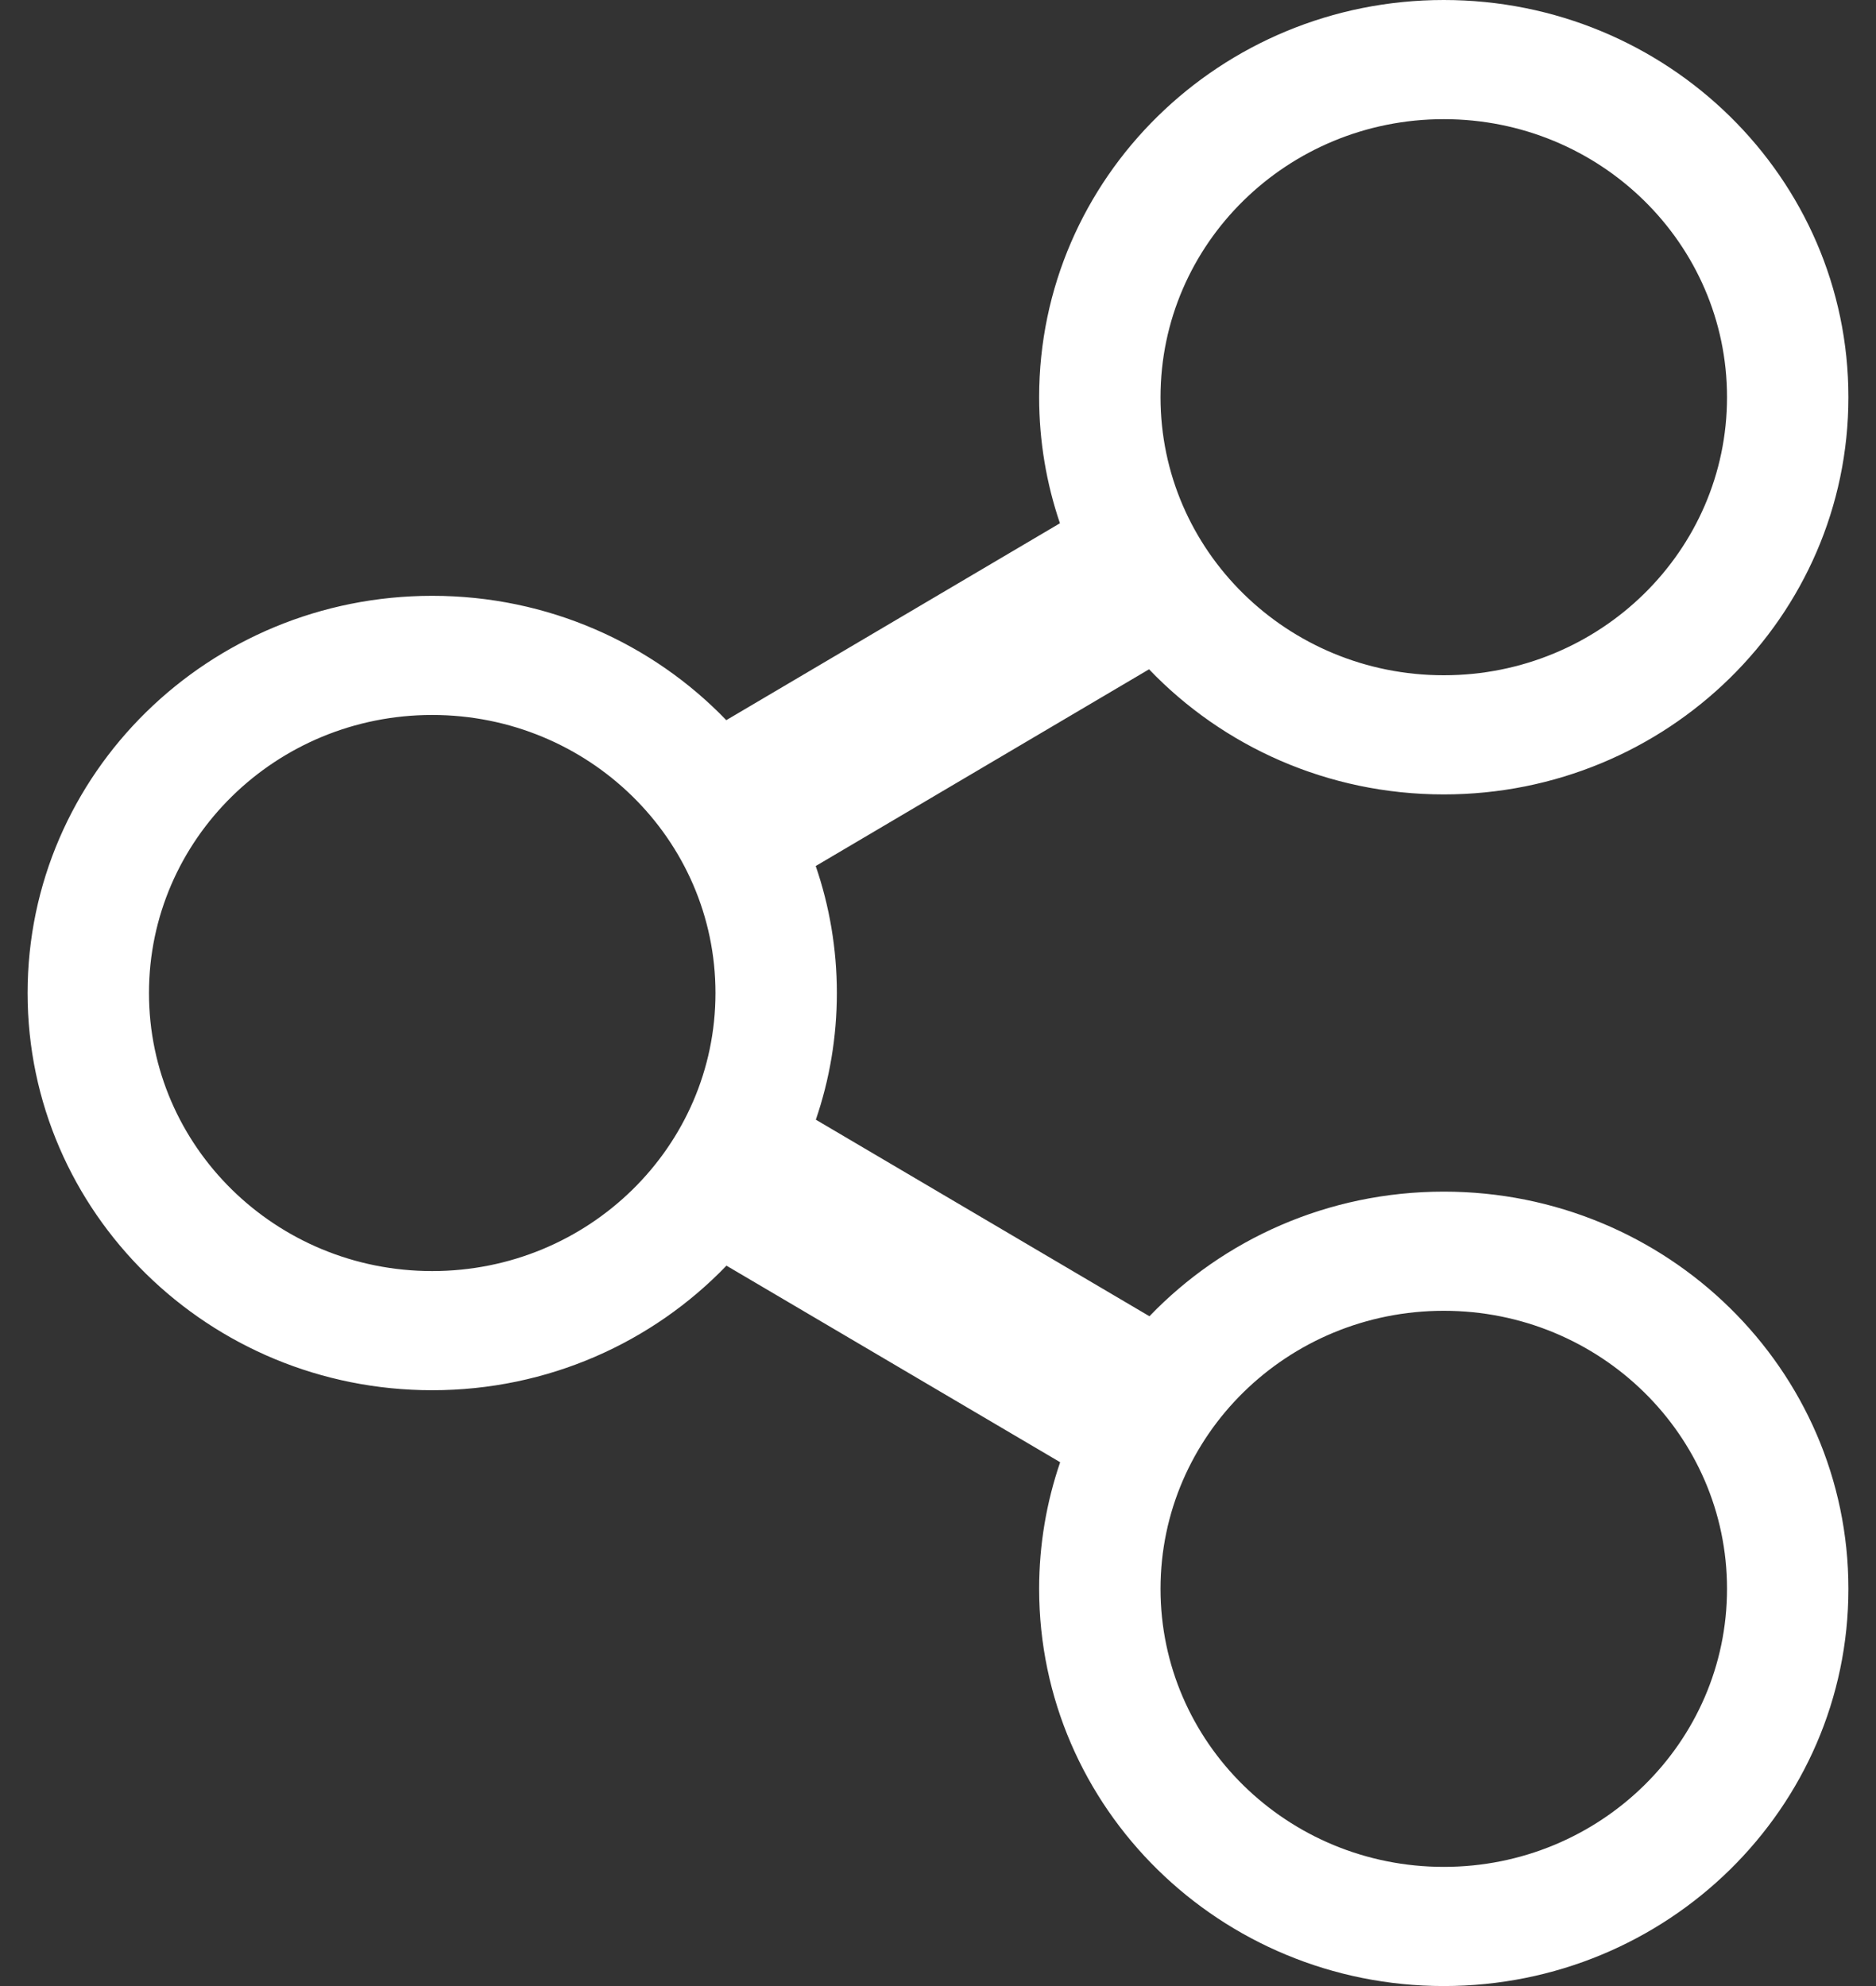
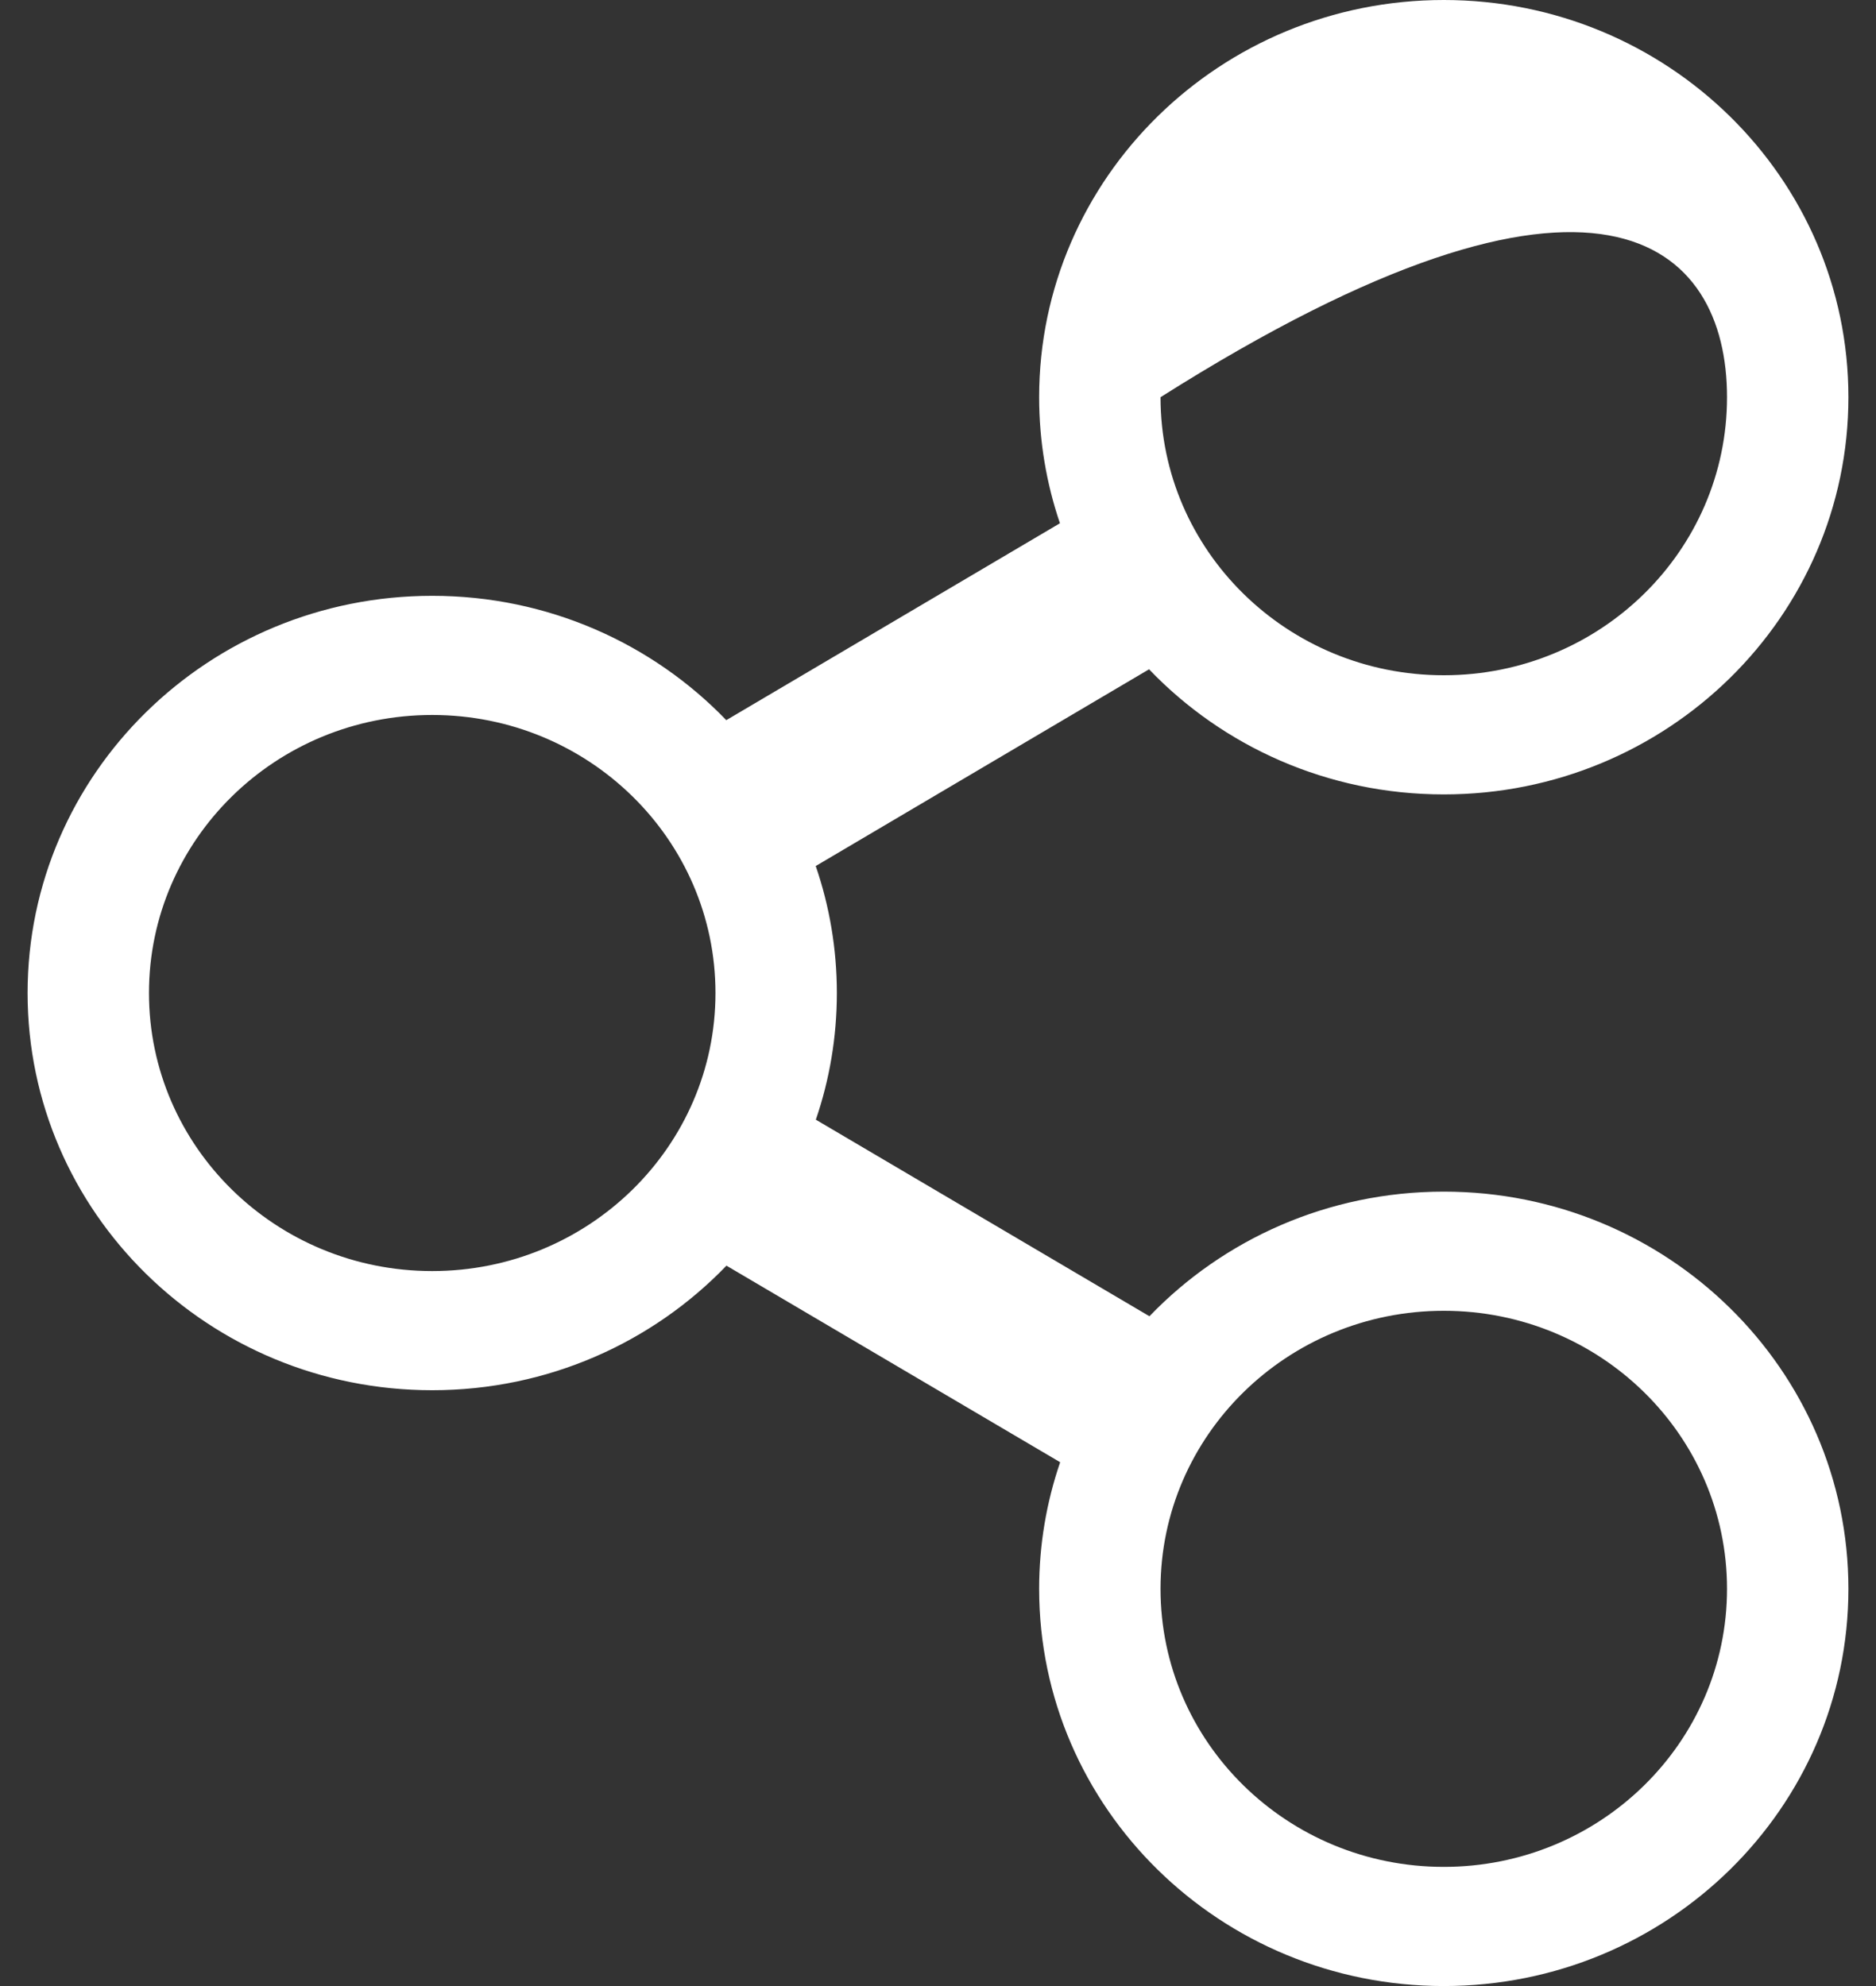
<svg xmlns="http://www.w3.org/2000/svg" width="34px" height="36px" viewBox="0 0 34 36" version="1.1">
  <rect x="0" y="0" width="34" height="36" fill="#333333" stroke="none" />
  <title>Icon/Share</title>
  <desc>Created with Sketch.</desc>
  <g id="Symbols" stroke="none" stroke-width="1" fill="none" fill-rule="evenodd">
    <g id="Share-FAB" transform="translate(-15, -14)" fill="#FFFFFF">
      <g id="Group">
        <g id="Icon/Share" transform="translate(14, 14)">
-           <path d="M27.167,14.4 C31.217,14.4 34.5,11.176 34.5,7.2 C34.5,3.224 31.217,0 27.167,0 C23.117,0 19.833,3.224 19.833,7.2 C19.833,7.999 19.966,8.767 20.21,9.485 L14.163,13.054 C12.826,11.666 10.933,10.8 8.833,10.8 C4.783,10.8 1.5,14.024 1.5,18 C1.5,21.976 4.783,25.2 8.833,25.2 C10.934,25.2 12.829,24.332 14.166,22.942 L20.214,26.505 C19.967,27.226 19.833,27.998 19.833,28.8 C19.833,32.776 23.117,36 27.167,36 C31.217,36 34.5,32.776 34.5,28.8 C34.5,24.824 31.217,21.6 27.167,21.6 C25.065,21.6 23.169,22.468 21.832,23.859 L15.786,20.296 C16.033,19.575 16.167,18.803 16.167,18 C16.167,17.195 16.032,16.421 15.784,15.698 L21.825,12.132 C23.162,13.528 25.061,14.4 27.167,14.4 Z M32.3,28.8 C32.3,31.584 30.002,33.84 27.167,33.84 C24.332,33.84 22.033,31.584 22.033,28.8 C22.033,26.016 24.332,23.76 27.167,23.76 C30.002,23.76 32.3,26.016 32.3,28.8 Z M32.3,7.2 C32.3,9.984 30.002,12.24 27.167,12.24 C24.332,12.24 22.033,9.984 22.033,7.2 C22.033,4.416 24.332,2.16 27.167,2.16 C30.002,2.16 32.3,4.416 32.3,7.2 Z M13.967,18 C13.967,20.784 11.668,23.04 8.833,23.04 C5.998,23.04 3.7,20.784 3.7,18 C3.7,15.216 5.998,12.96 8.833,12.96 C11.668,12.96 13.967,15.216 13.967,18 Z" id="Shape" />
+           <path d="M27.167,14.4 C31.217,14.4 34.5,11.176 34.5,7.2 C34.5,3.224 31.217,0 27.167,0 C23.117,0 19.833,3.224 19.833,7.2 C19.833,7.999 19.966,8.767 20.21,9.485 L14.163,13.054 C12.826,11.666 10.933,10.8 8.833,10.8 C4.783,10.8 1.5,14.024 1.5,18 C1.5,21.976 4.783,25.2 8.833,25.2 C10.934,25.2 12.829,24.332 14.166,22.942 L20.214,26.505 C19.967,27.226 19.833,27.998 19.833,28.8 C19.833,32.776 23.117,36 27.167,36 C31.217,36 34.5,32.776 34.5,28.8 C34.5,24.824 31.217,21.6 27.167,21.6 C25.065,21.6 23.169,22.468 21.832,23.859 L15.786,20.296 C16.033,19.575 16.167,18.803 16.167,18 C16.167,17.195 16.032,16.421 15.784,15.698 L21.825,12.132 C23.162,13.528 25.061,14.4 27.167,14.4 Z M32.3,28.8 C32.3,31.584 30.002,33.84 27.167,33.84 C24.332,33.84 22.033,31.584 22.033,28.8 C22.033,26.016 24.332,23.76 27.167,23.76 C30.002,23.76 32.3,26.016 32.3,28.8 Z M32.3,7.2 C32.3,9.984 30.002,12.24 27.167,12.24 C24.332,12.24 22.033,9.984 22.033,7.2 C30.002,2.16 32.3,4.416 32.3,7.2 Z M13.967,18 C13.967,20.784 11.668,23.04 8.833,23.04 C5.998,23.04 3.7,20.784 3.7,18 C3.7,15.216 5.998,12.96 8.833,12.96 C11.668,12.96 13.967,15.216 13.967,18 Z" id="Shape" />
        </g>
      </g>
    </g>
  </g>
</svg>